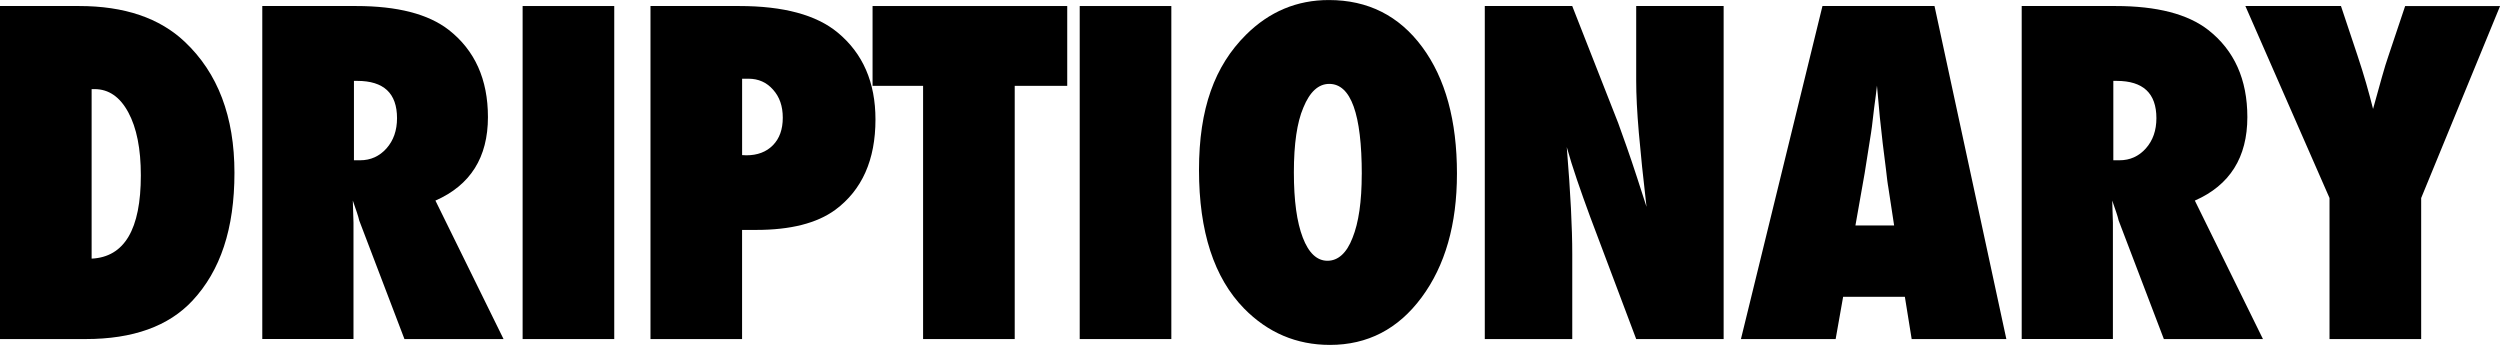
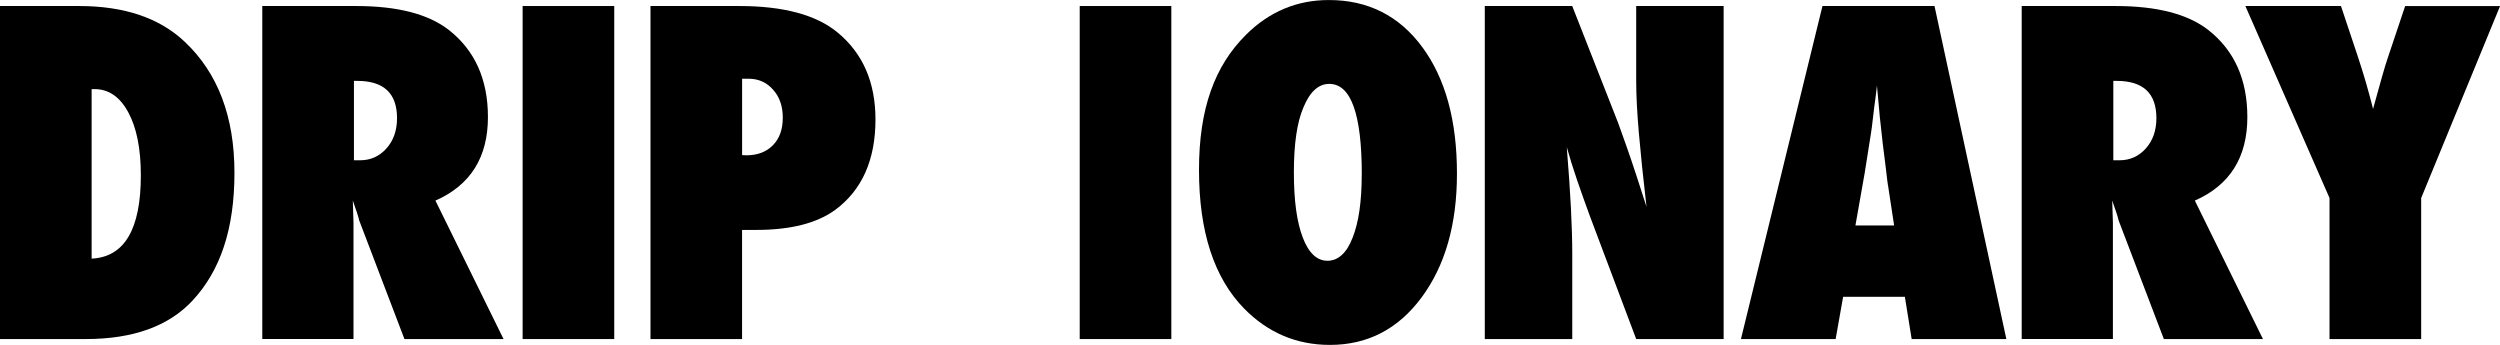
<svg xmlns="http://www.w3.org/2000/svg" viewBox="0 0 705.05 97.27" data-name="Layer 2" id="Layer_2">
  <g data-name="Layer 1" id="Layer_1-2">
    <g>
      <path d="M0,95.62V1.7h22.31c12.77,0,22.7,3.37,29.81,10.1,9.33,8.8,14,21.11,14,36.92s-3.95,27.6-11.84,36.07c-6.73,7.22-16.77,10.83-30.12,10.83H0ZM25.84,72.94c9.25-.45,13.88-8.27,13.88-23.48,0-7.5-1.18-13.42-3.53-17.76-2.35-4.38-5.54-6.57-9.54-6.57h-.81v47.81Z" />
      <path d="M142.01,95.62h-27.95l-12.76-33.46c-.12-.57-.34-1.32-.65-2.25-.31-.93-.69-2.05-1.15-3.35l.19,6.2v32.85h-25.72V1.7h26.46c11.65,0,20.37,2.25,26.15,6.75,7.35,5.76,11.03,13.95,11.03,24.58,0,11.35-4.94,19.2-14.81,23.54l19.21,39.05ZM99.82,45.2h1.74c2.97,0,5.45-1.12,7.44-3.35,1.98-2.23,2.97-5.07,2.97-8.52,0-7.02-3.74-10.52-11.22-10.52h-.93v22.39Z" />
      <path d="M173.23,95.62h-25.84V1.7h25.84v93.92Z" />
      <path d="M209.29,95.62h-25.84V1.7h25.03c12.48,0,21.73,2.49,27.76,7.48,7.11,5.88,10.66,14.05,10.66,24.51,0,11.4-3.78,19.89-11.34,25.49-5.17,3.77-12.58,5.66-22.25,5.66h-4.03v30.78ZM209.29,43.74l1.18.06c3.14,0,5.64-.94,7.5-2.83,1.86-1.89,2.79-4.47,2.79-7.76s-.91-5.88-2.73-7.91c-1.82-2.07-4.13-3.1-6.94-3.1h-1.8v21.53Z" />
-       <path d="M286.17,95.62h-25.84V24.21h-14.25V1.7h54.9v22.51h-14.81v71.42Z" />
      <path d="M330.34,95.62h-25.84V1.7h25.84v93.92Z" />
      <path d="M410.89,48.97c0,14.32-3.33,25.95-9.98,34.92-6.61,8.92-15.22,13.38-25.84,13.38-9.42,0-17.5-3.43-24.23-10.28-8.47-8.68-12.7-21.7-12.7-39.05s4.42-29.34,13.26-38.14c6.57-6.53,14.36-9.79,23.36-9.79,11.03,0,19.81,4.42,26.34,13.26,6.53,8.84,9.79,20.74,9.79,35.71ZM384.05,49.15c0-16.99-3.06-25.49-9.17-25.49-3.06,0-5.49,2.23-7.31,6.69-1.78,4.14-2.67,10.22-2.67,18.25s.84,14.04,2.51,18.4,4,6.54,6.97,6.54,5.41-2.15,7.06-6.45c1.74-4.3,2.6-10.28,2.6-17.95Z" />
      <path d="M418.74,95.62V1.7h24.66l12.95,32.97c.7,1.95,1.5,4.18,2.39,6.69.89,2.52,1.87,5.41,2.94,8.7l2.67,8.27c-.95-8.15-1.67-15.13-2.17-20.93-.5-5.8-.74-10.67-.74-14.6V1.7h24.66v93.92h-24.66l-13.01-34.55c-1.36-3.69-2.59-7.15-3.69-10.37-1.1-3.22-2.06-6.3-2.88-9.22.54,6.61.93,12.37,1.18,17.28.25,4.91.37,9.21.37,12.9v23.97h-24.66Z" />
      <path d="M565.84,95.62h-26.71l-1.92-11.92h-17.41l-2.11,11.92h-26.71L513.97,1.7h31.6l20.26,93.92ZM534.18,63.57l-1.67-10.95s-.12-.59-.25-1.64c-.08-.89-.52-4.42-1.3-10.58-.08-.69-.19-1.63-.31-2.83-.12-1.2-.29-2.71-.5-4.53l-.81-8.88c-.08.85-.2,1.8-.34,2.86s-.3,2.21-.46,3.47c-.29,2.52-.5,4.26-.62,5.23-.12.97-.21,1.56-.25,1.76l-1.8,11.38-2.6,14.72h10.91Z" />
      <path d="M638.2,95.62h-27.95l-12.76-33.46c-.12-.57-.34-1.32-.65-2.25-.31-.93-.69-2.05-1.15-3.35l.19,6.2v32.85h-25.72V1.7h26.46c11.65,0,20.37,2.25,26.15,6.75,7.35,5.76,11.03,13.95,11.03,24.58,0,11.35-4.94,19.2-14.81,23.54l19.21,39.05ZM596,45.2h1.74c2.97,0,5.45-1.12,7.44-3.35,1.98-2.23,2.97-5.07,2.97-8.52,0-7.02-3.74-10.52-11.22-10.52h-.93v22.39Z" />
      <path d="M682.81,95.62h-25.84v-39.78l-23.73-54.14h26.96l4.65,13.93c.91,2.72,1.72,5.33,2.45,7.85.72,2.51,1.37,4.93,1.95,7.24.95-3.45,1.78-6.42,2.48-8.91.7-2.49,1.32-4.51,1.86-6.05l4.71-14.05h26.77l-22.25,54.14v39.78Z" />
    </g>
  </g>
</svg>